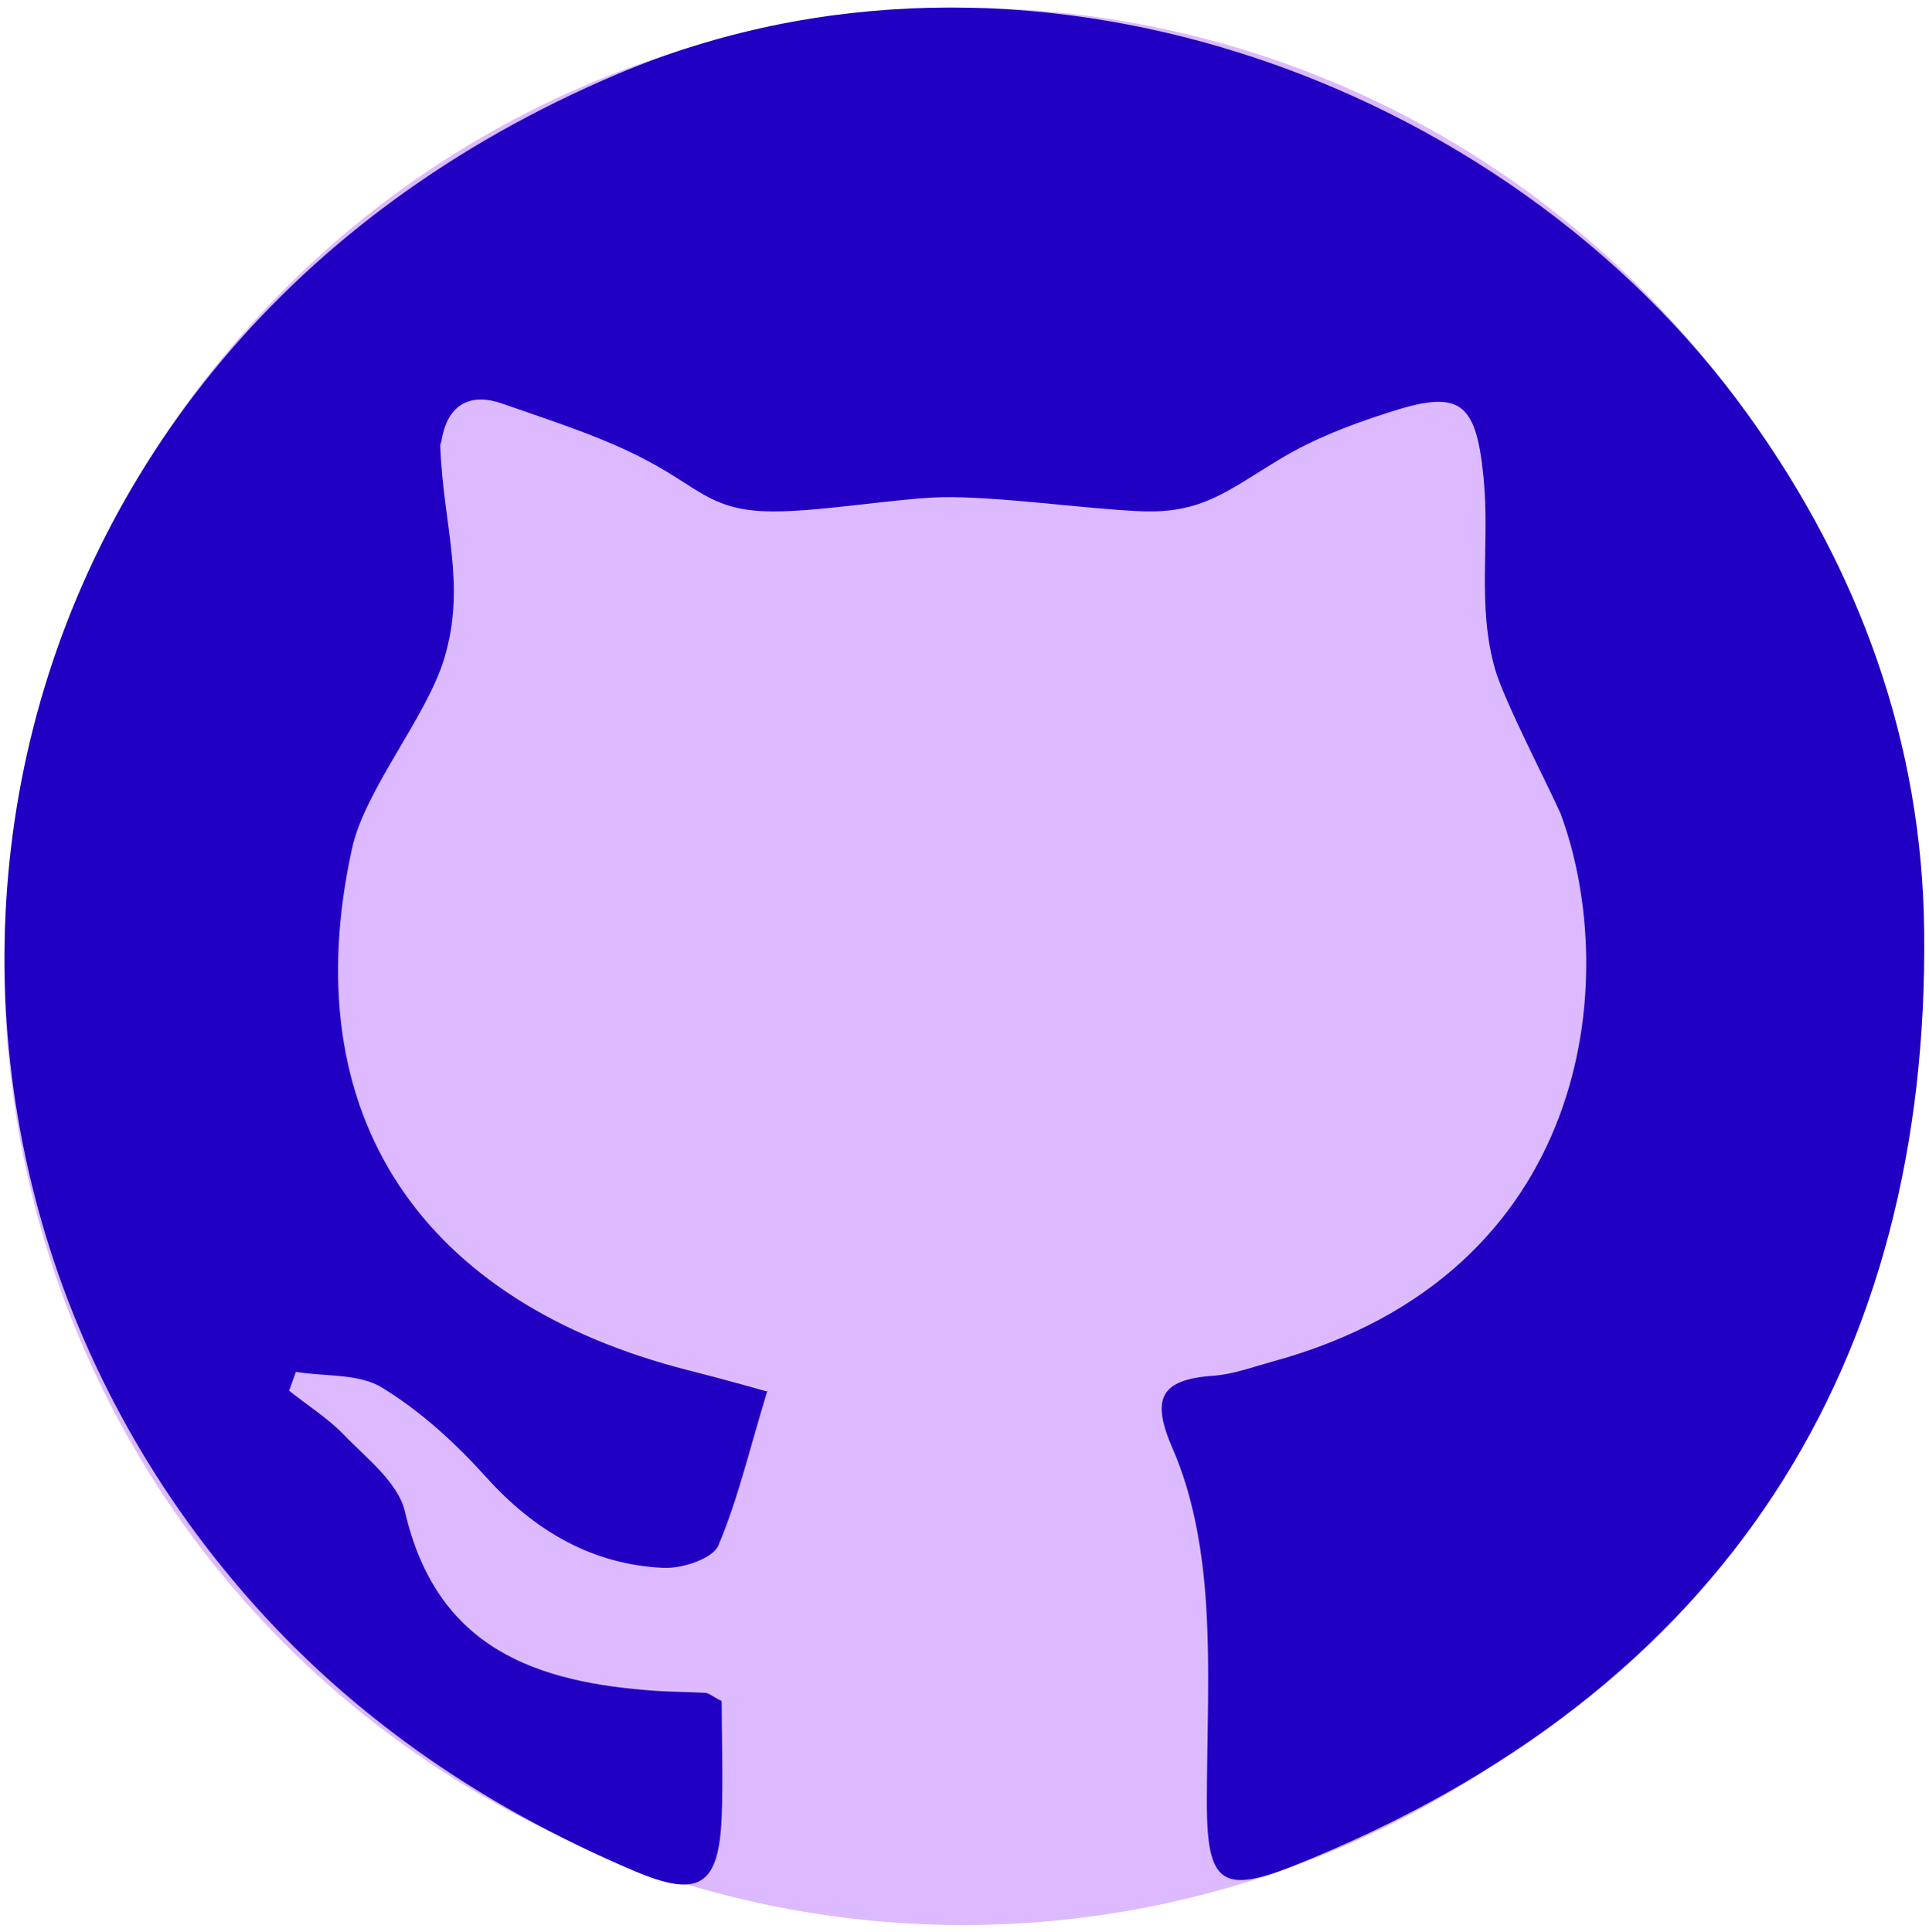
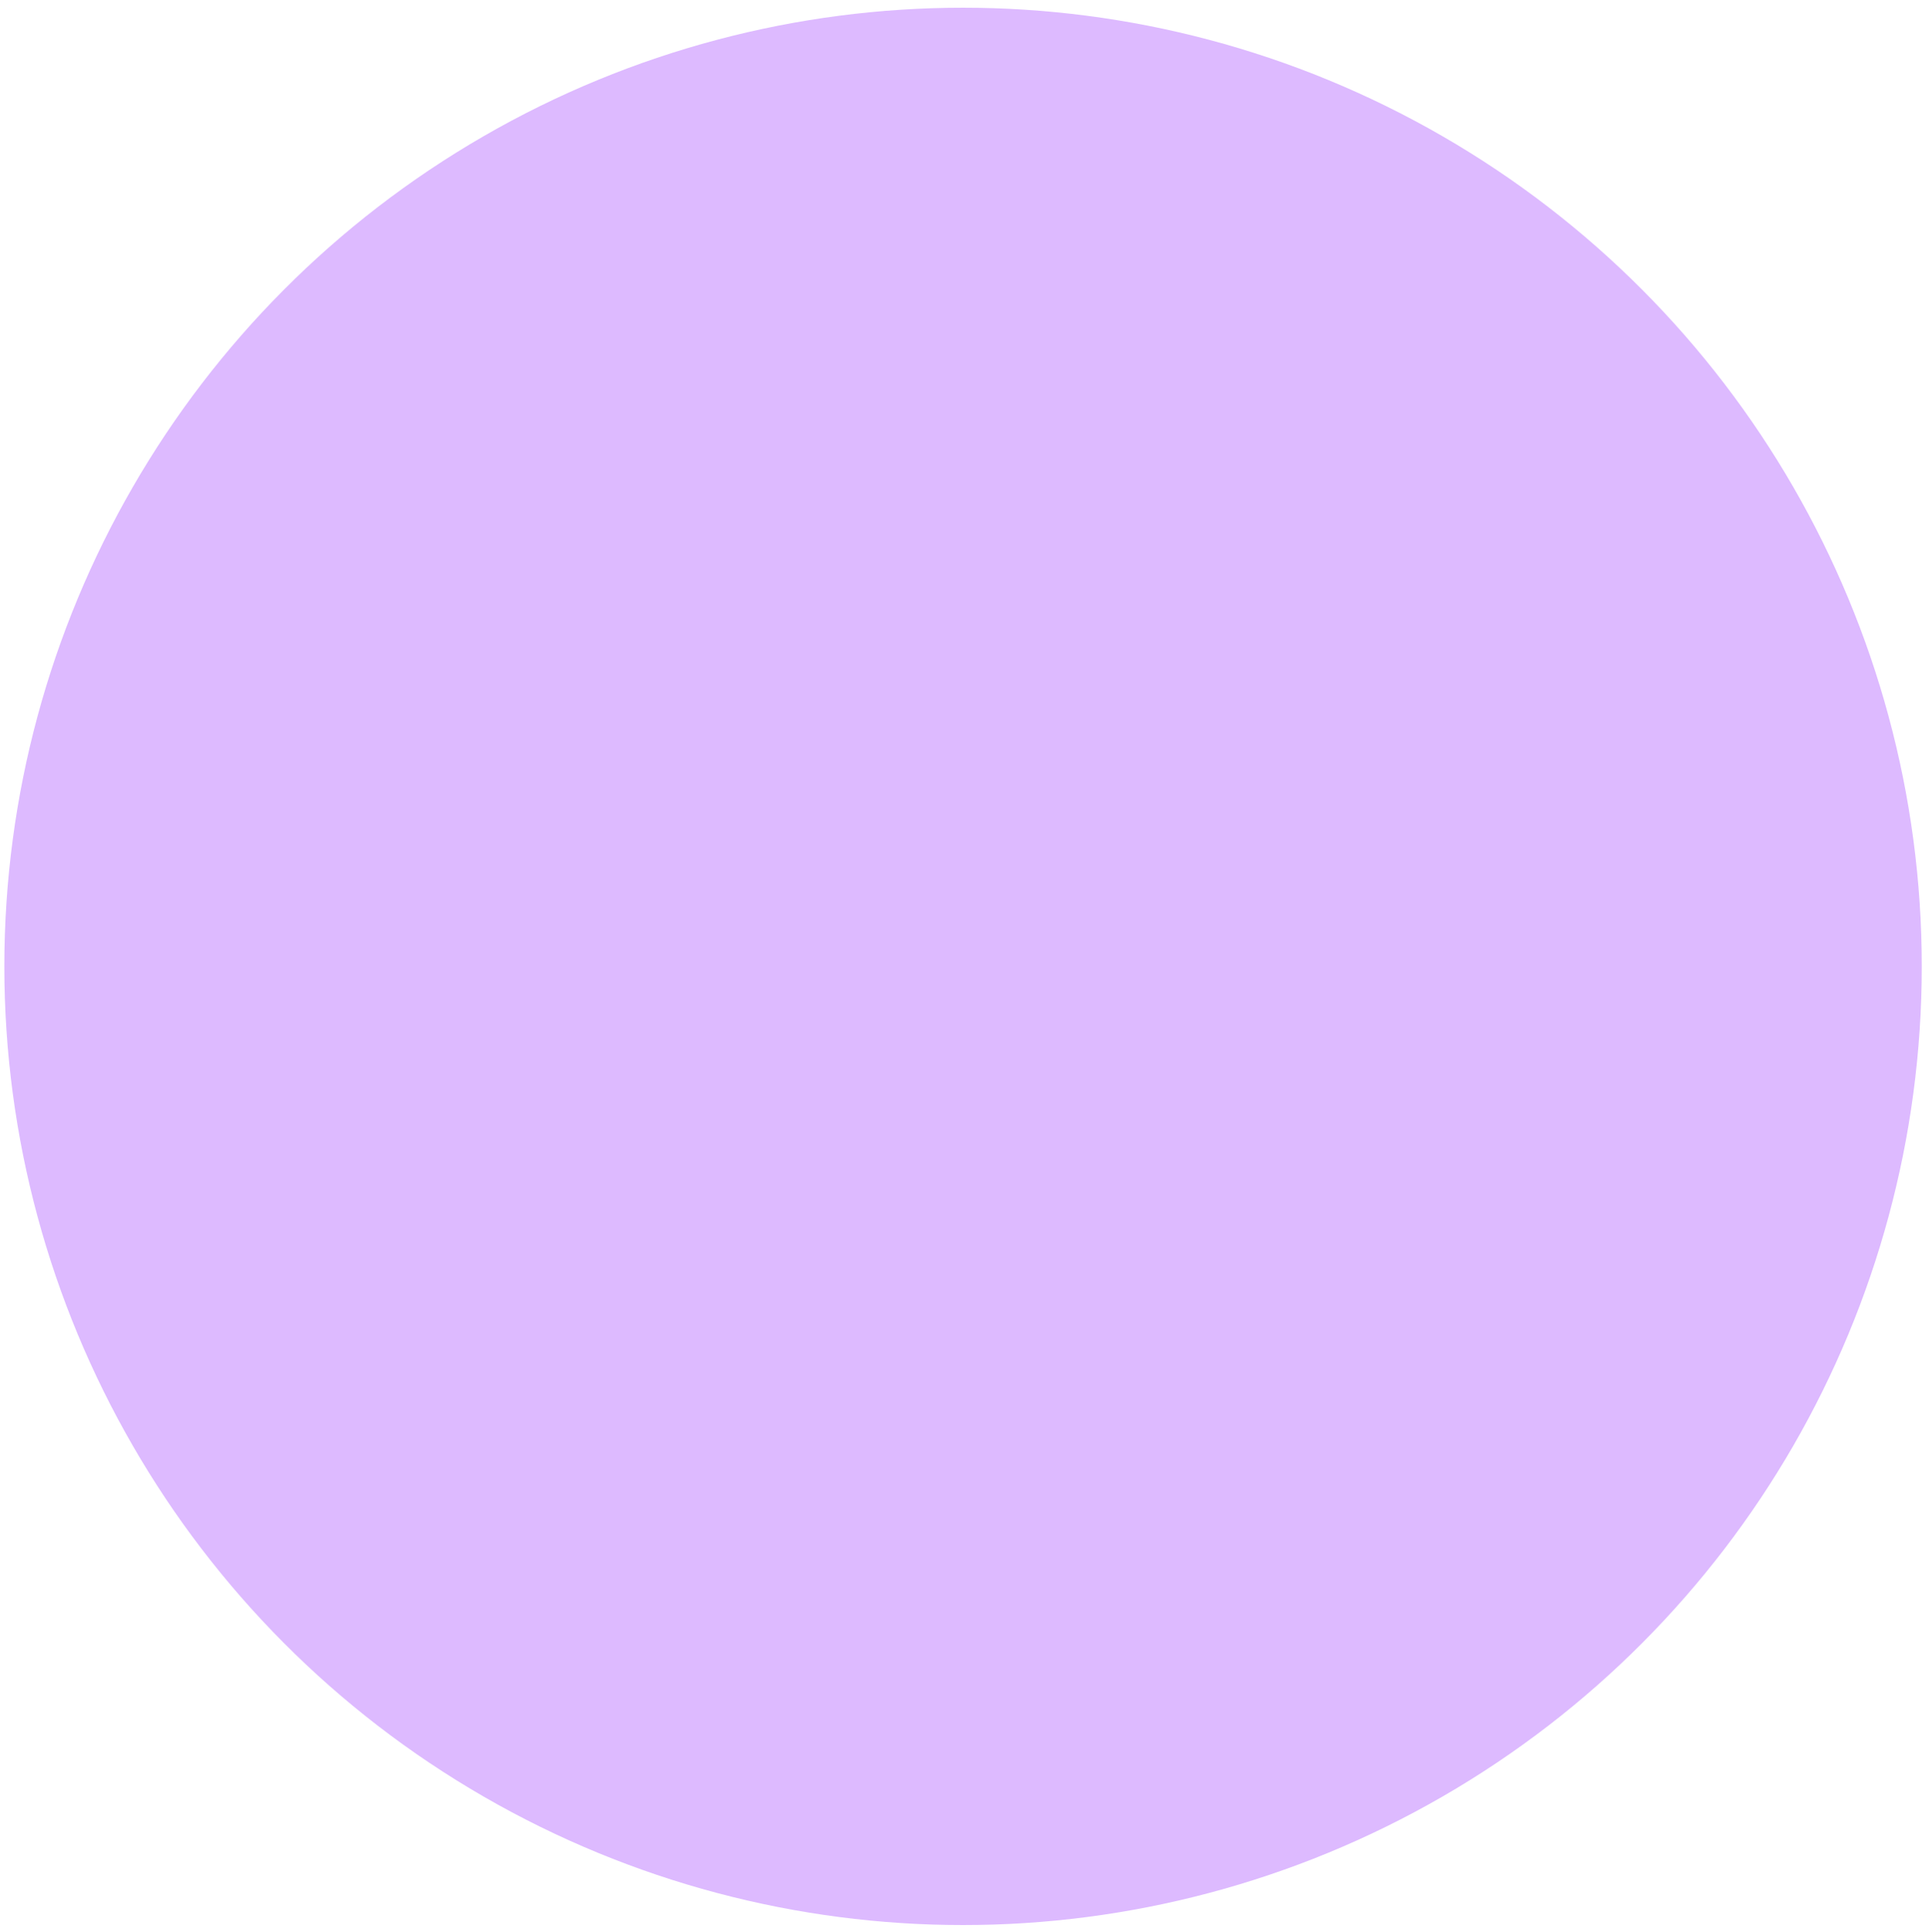
<svg xmlns="http://www.w3.org/2000/svg" id="Layer_1" viewBox="0 0 39.96 40.03">
  <defs>
    <style>.cls-1{fill:#2100c4;}.cls-2{fill:#ddbaff;}</style>
  </defs>
  <circle class="cls-2" cx="19.95" cy="20.02" r="19.86" />
-   <path class="cls-1" d="m15.9,28.8c-.37,1.21-.61,2.25-1.02,3.22-.12.27-.75.48-1.14.46-1.48-.07-2.67-.77-3.67-1.88-.63-.7-1.35-1.36-2.15-1.85-.48-.3-1.19-.23-1.79-.33-.05.13-.09.26-.14.39.37.3.79.56,1.12.9.48.5,1.14,1,1.28,1.61.66,2.84,2.72,3.54,5.22,3.71.33.02.66.02,1,.04.07,0,.14.07.34.17,0,.76.03,1.58,0,2.4-.06,1.43-.47,1.69-1.81,1.12-3.23-1.37-6.06-3.32-8.32-6.03C-3.43,22.88-.95,7.34,12.8,1.53c8.34-3.53,18.38.07,23.41,7.06,2.34,3.25,3.61,6.84,3.65,10.7.1,8.83-3.99,15.77-13.13,19.39-1.43.56-1.72.29-1.73-1.28,0-1.46.08-2.92-.03-4.37-.08-1.02-.27-2.08-.67-3-.46-1.05-.28-1.45.84-1.53.41-.03.81-.18,1.21-.29,6.65-1.81,7.23-7.97,5.98-11.35-.28-.63-1.18-2.36-1.36-3-.38-1.33-.1-2.61-.24-3.99-.16-1.58-.5-1.81-2.01-1.31-.75.24-1.5.53-2.17.93-1.12.67-1.64,1.16-2.94,1.1-1.15-.05-2.94-.31-4.09-.29-.96.02-2.75.34-3.71.29-1.08-.05-1.36-.49-2.37-1.03-.95-.51-1.99-.83-3.01-1.19-.66-.24-1.15-.02-1.28.74,0,.04-.03.08-.03.12.06,1.66.55,2.88.08,4.42-.36,1.2-1.65,2.72-1.91,3.94-1.21,5.53,1.46,9.4,6.98,10.8.55.14,1.1.29,1.63.44Z" />
</svg>